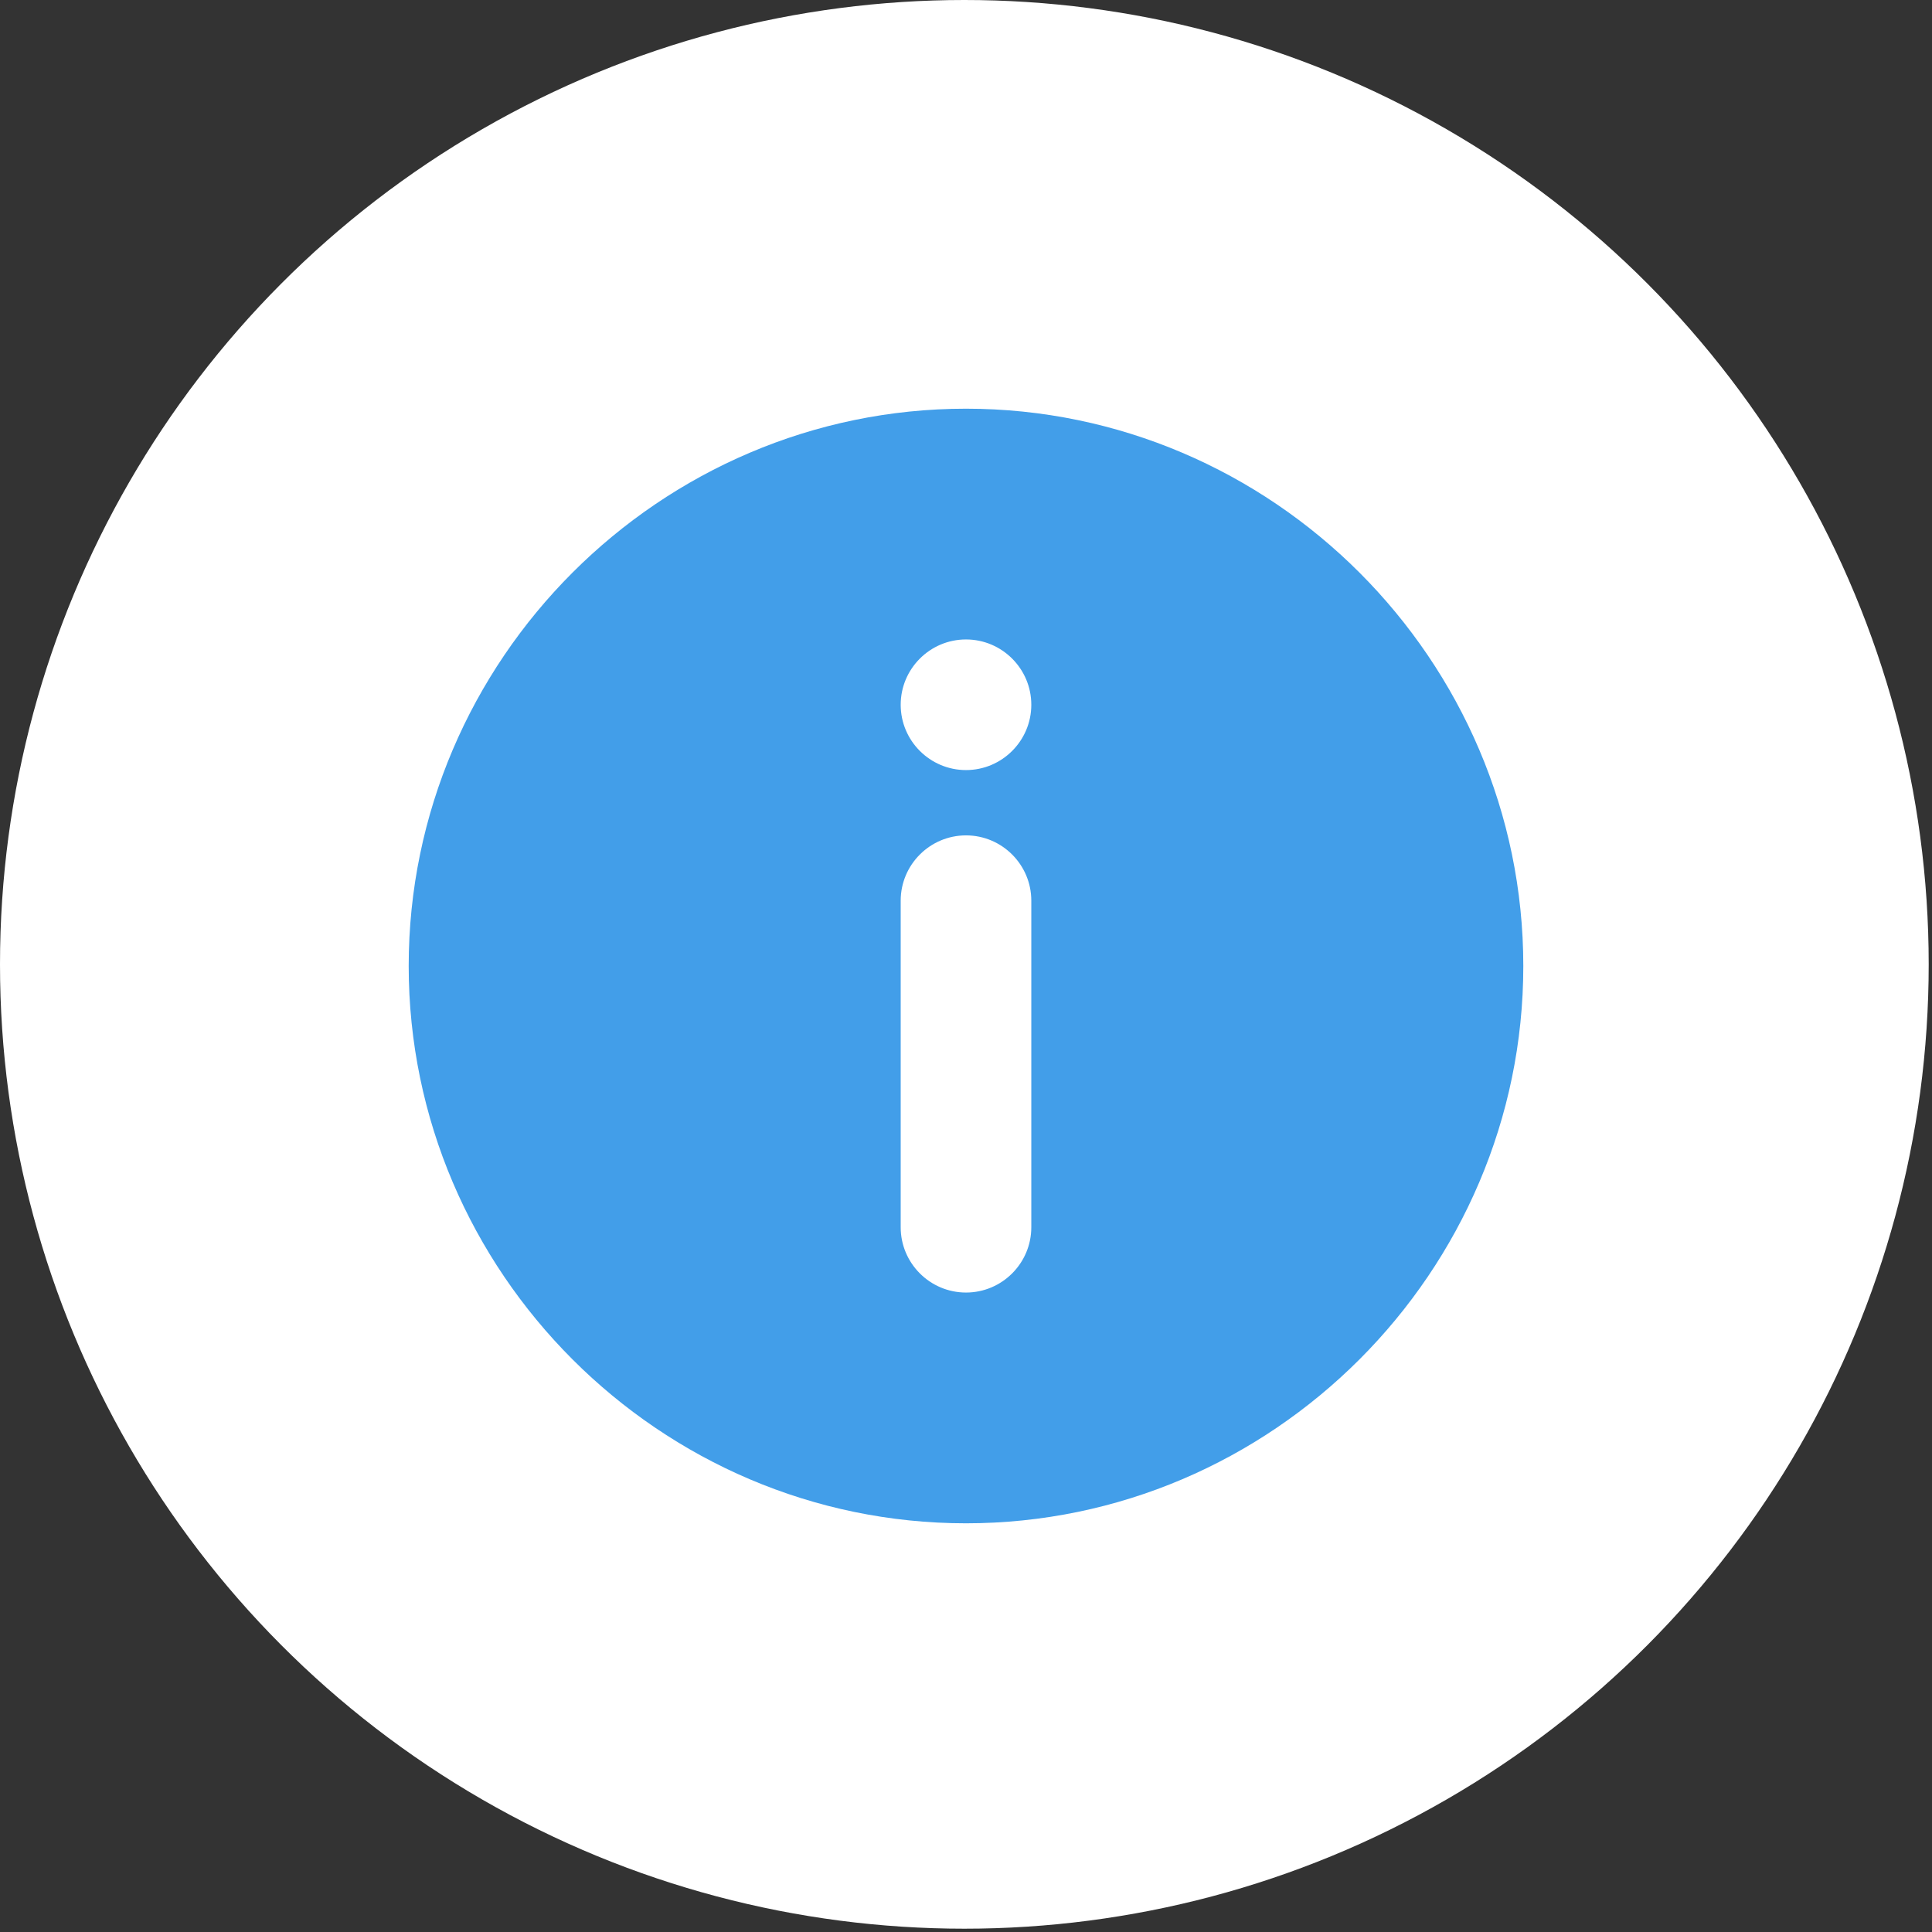
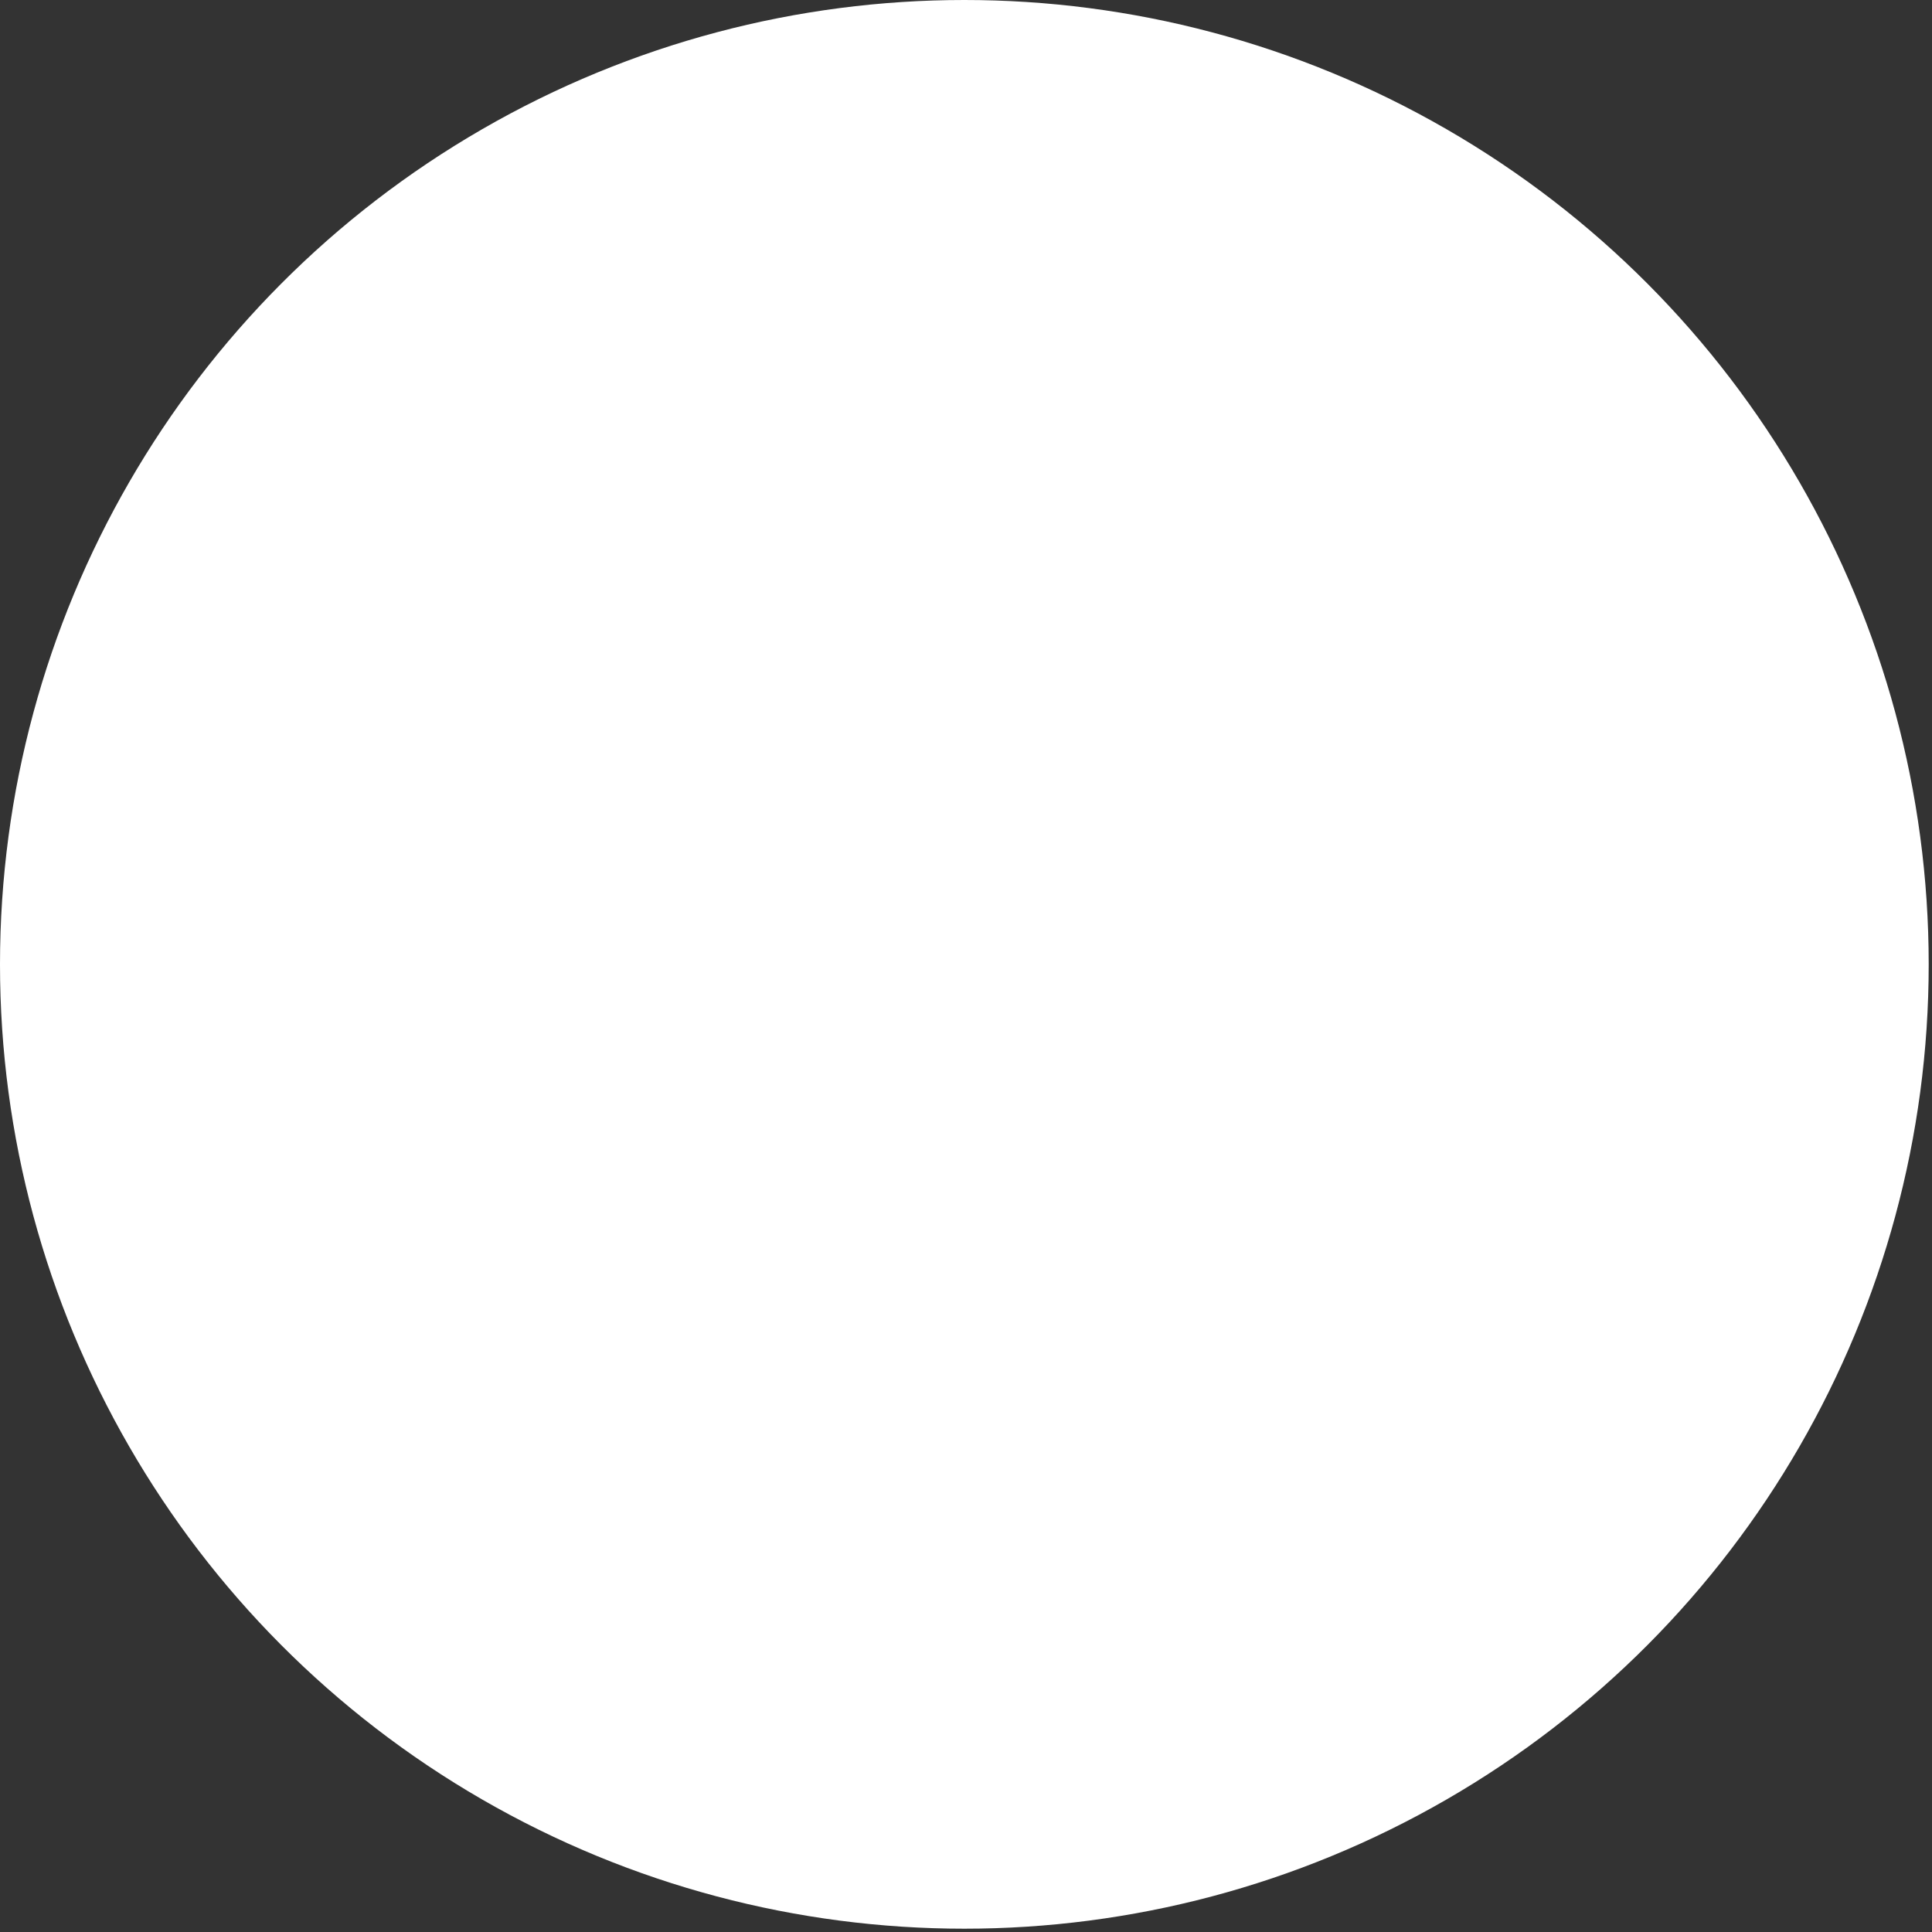
<svg xmlns="http://www.w3.org/2000/svg" width="260" height="260" viewBox="0 0 260 260" fill="none">
  <rect x="0" y="0" width="260" height="260" fill="#333333" stroke="none" />
  <circle cx="129.778" cy="129.778" r="129.778" fill="white" />
  <g clip-path="url(#clip0_1178_20)">
-     <path d="M130 55C88.806 55 55 88.806 55 130C55 171.194 88.806 205 130 205C171.194 205 205 171.194 205 130C205 88.806 171.194 55 130 55ZM138.789 165.156C138.789 170.001 134.845 173.945 130 173.945C125.155 173.945 121.211 170.001 121.211 165.156V121.211C121.211 116.366 125.155 112.422 130 112.422C134.845 112.422 138.789 116.366 138.789 121.211V165.156ZM130 103.633C125.155 103.633 121.211 99.689 121.211 94.844C121.211 89.999 125.155 86.055 130 86.055C134.845 86.055 138.789 89.999 138.789 94.844C138.789 99.689 134.845 103.633 130 103.633Z" fill="#429EE9" />
+     <path d="M130 55C88.806 55 55 88.806 55 130C55 171.194 88.806 205 130 205C171.194 205 205 171.194 205 130C205 88.806 171.194 55 130 55ZM138.789 165.156C138.789 170.001 134.845 173.945 130 173.945C125.155 173.945 121.211 170.001 121.211 165.156V121.211C121.211 116.366 125.155 112.422 130 112.422C134.845 112.422 138.789 116.366 138.789 121.211V165.156ZM130 103.633C125.155 103.633 121.211 99.689 121.211 94.844C121.211 89.999 125.155 86.055 130 86.055C134.845 86.055 138.789 89.999 138.789 94.844Z" fill="#429EE9" />
  </g>
  <defs>
    <clipPath id="clip0_1178_20">
-       <rect width="150" height="150" fill="white" transform="translate(55 55)" />
-     </clipPath>
+       </clipPath>
  </defs>
</svg>